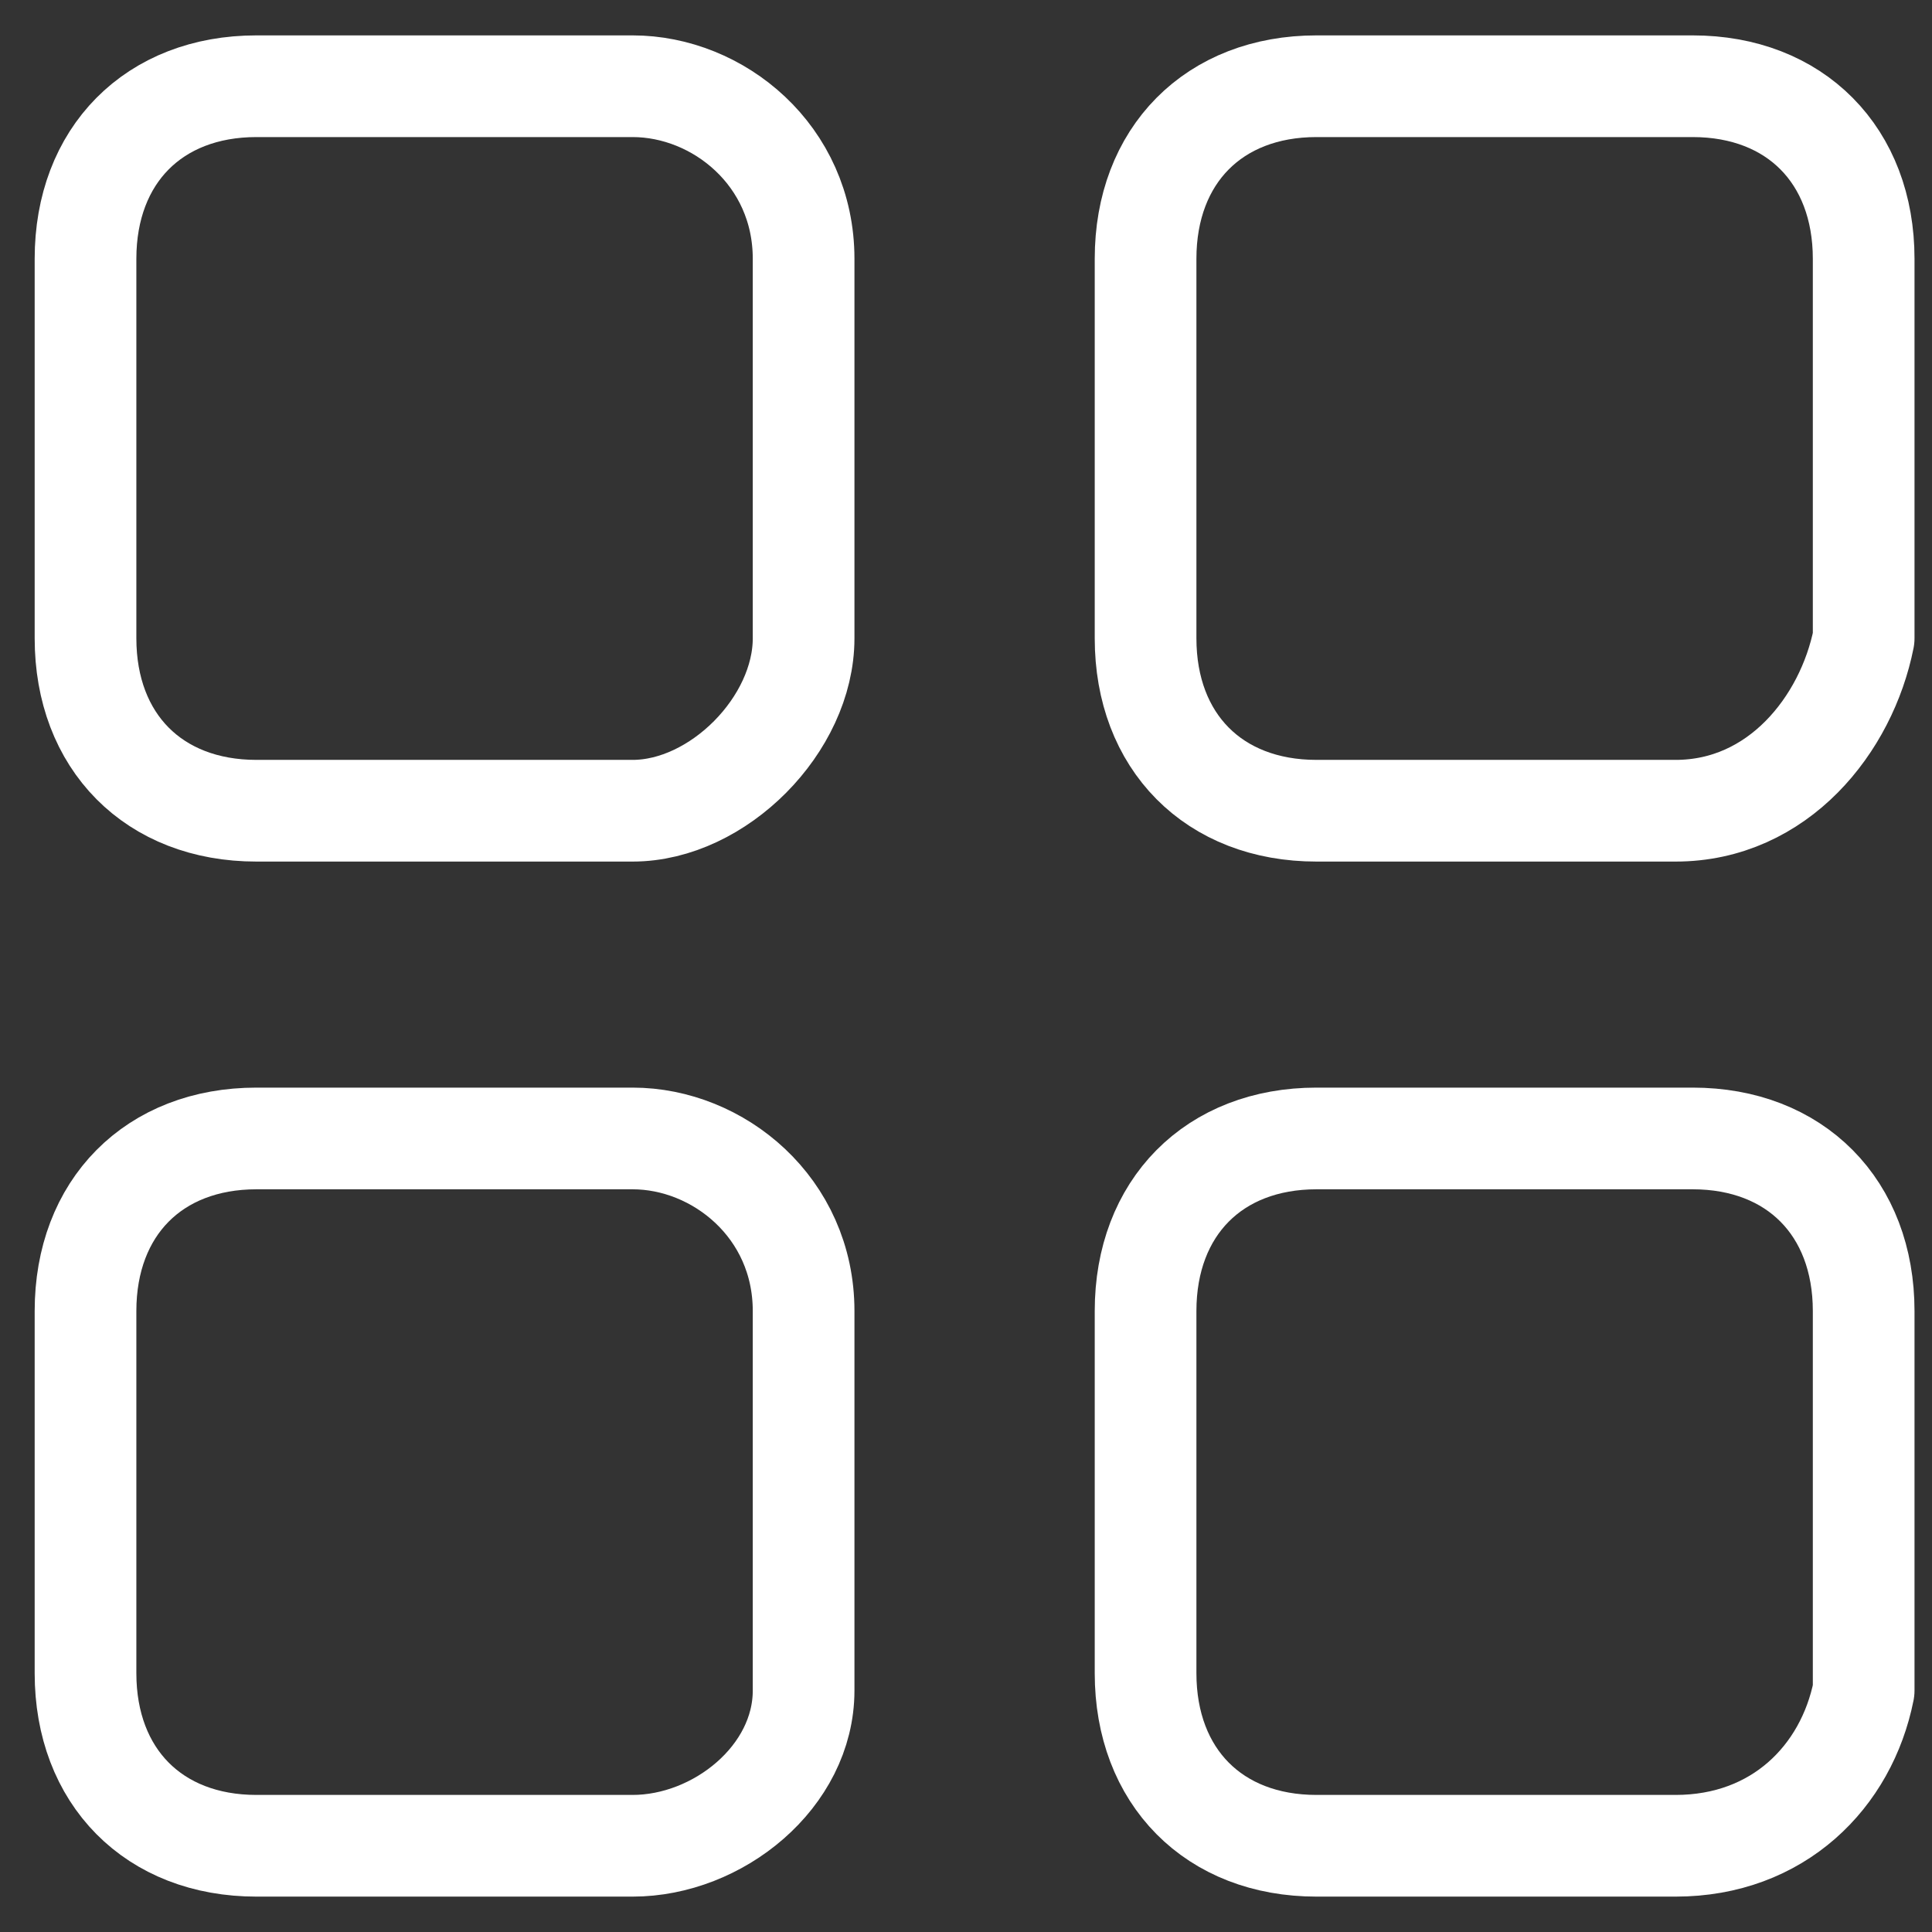
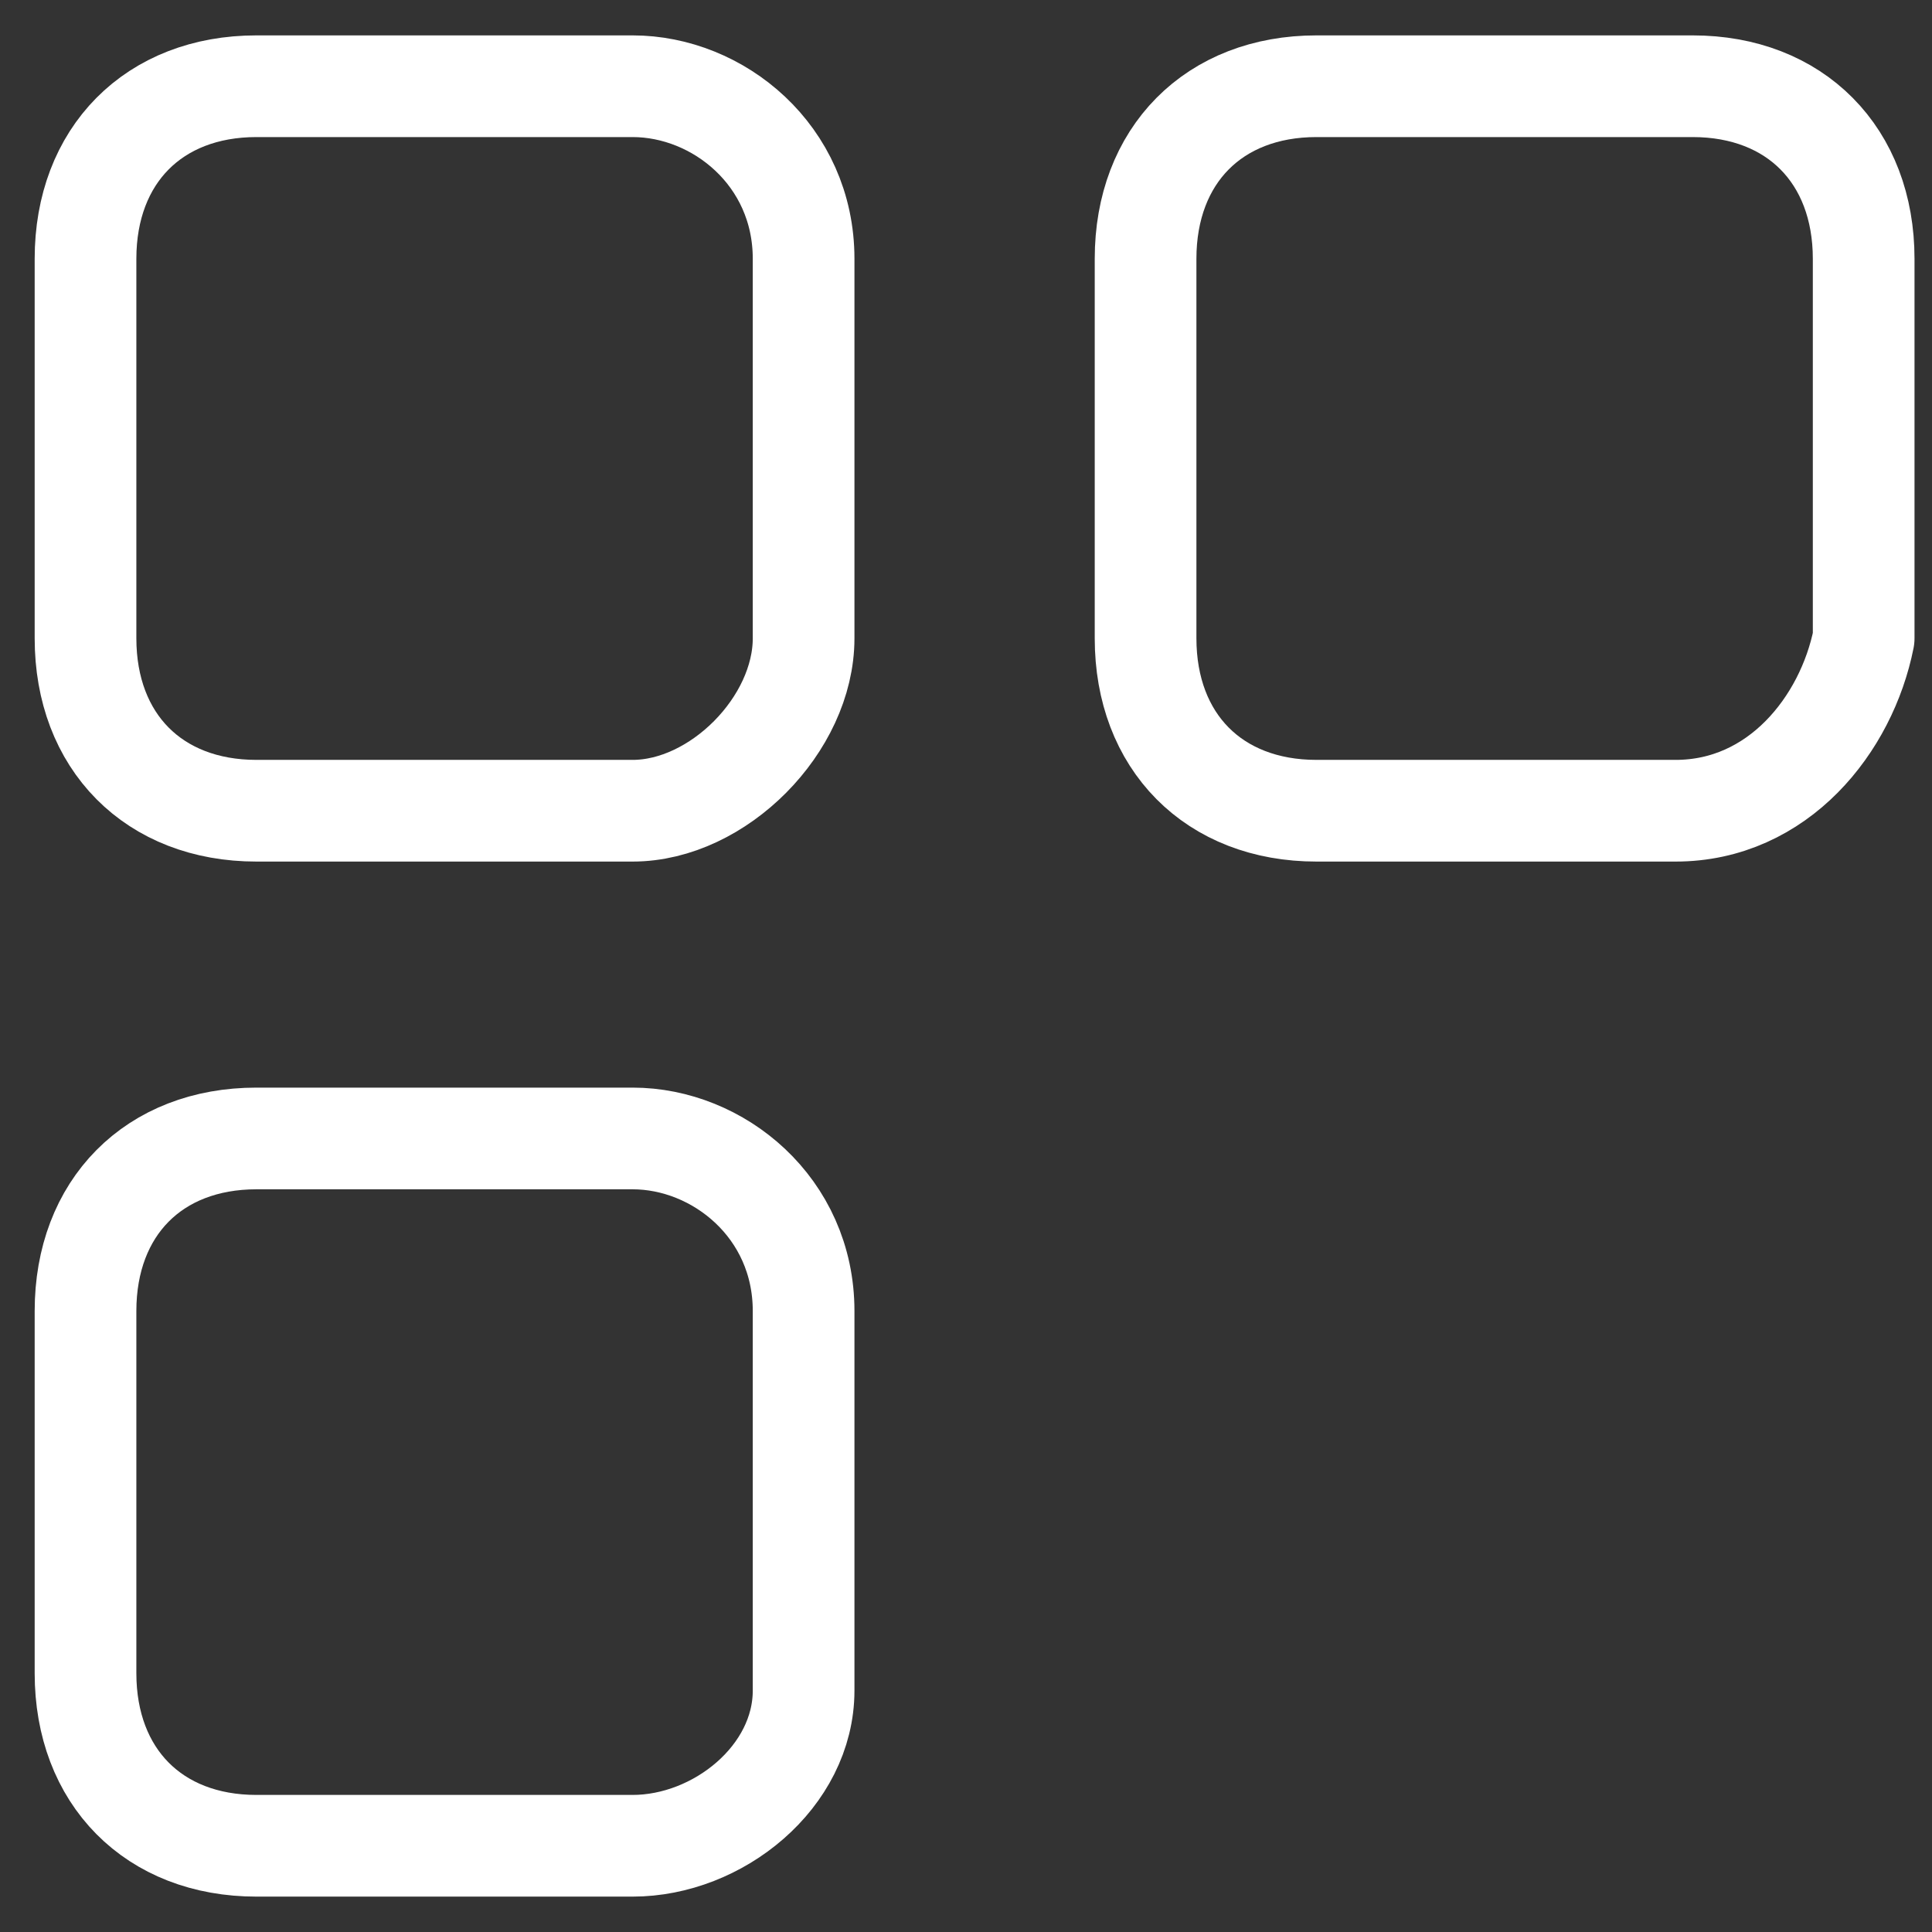
<svg xmlns="http://www.w3.org/2000/svg" width="19" height="19" viewBox="0 0 19 19" fill="none">
  <rect x="0" y="0" width="19" height="19" fill="#333333" stroke="none" />
  <path d="M6.221 7.973H2.522C1.513 7.973 0.841 7.295 0.841 6.277V2.545C0.841 1.527 1.513 0.848 2.522 0.848H6.221C7.062 0.848 7.903 1.527 7.903 2.545V6.277C7.903 7.125 7.062 7.973 6.221 7.973Z" stroke="white" stroke-miterlimit="10" stroke-linecap="round" stroke-linejoin="round" />
-   <path d="M16.478 7.973H12.947C11.938 7.973 11.266 7.295 11.266 6.277V2.545C11.266 1.527 11.938 0.848 12.947 0.848H16.646C17.655 0.848 18.328 1.527 18.328 2.545V6.277C18.159 7.125 17.487 7.973 16.478 7.973Z" stroke="white" stroke-miterlimit="10" stroke-linecap="round" stroke-linejoin="round" />
+   <path d="M16.478 7.973H12.947C11.938 7.973 11.266 7.295 11.266 6.277V2.545C11.266 1.527 11.938 0.848 12.947 0.848H16.646C17.655 0.848 18.328 1.527 18.328 2.545V6.277C18.159 7.125 17.487 7.973 16.478 7.973" stroke="white" stroke-miterlimit="10" stroke-linecap="round" stroke-linejoin="round" />
  <path d="M6.221 18.152H2.522C1.513 18.152 0.841 17.473 0.841 16.455V12.893C0.841 11.875 1.513 11.196 2.522 11.196H6.221C7.062 11.196 7.903 11.875 7.903 12.893V16.625C7.903 17.473 7.062 18.152 6.221 18.152Z" stroke="white" stroke-miterlimit="10" stroke-linecap="round" stroke-linejoin="round" />
-   <path d="M16.478 18.152H12.947C11.938 18.152 11.266 17.473 11.266 16.455V12.893C11.266 11.875 11.938 11.196 12.947 11.196H16.646C17.655 11.196 18.328 11.875 18.328 12.893V16.625C18.159 17.473 17.487 18.152 16.478 18.152Z" stroke="white" stroke-miterlimit="10" stroke-linecap="round" stroke-linejoin="round" />
</svg>